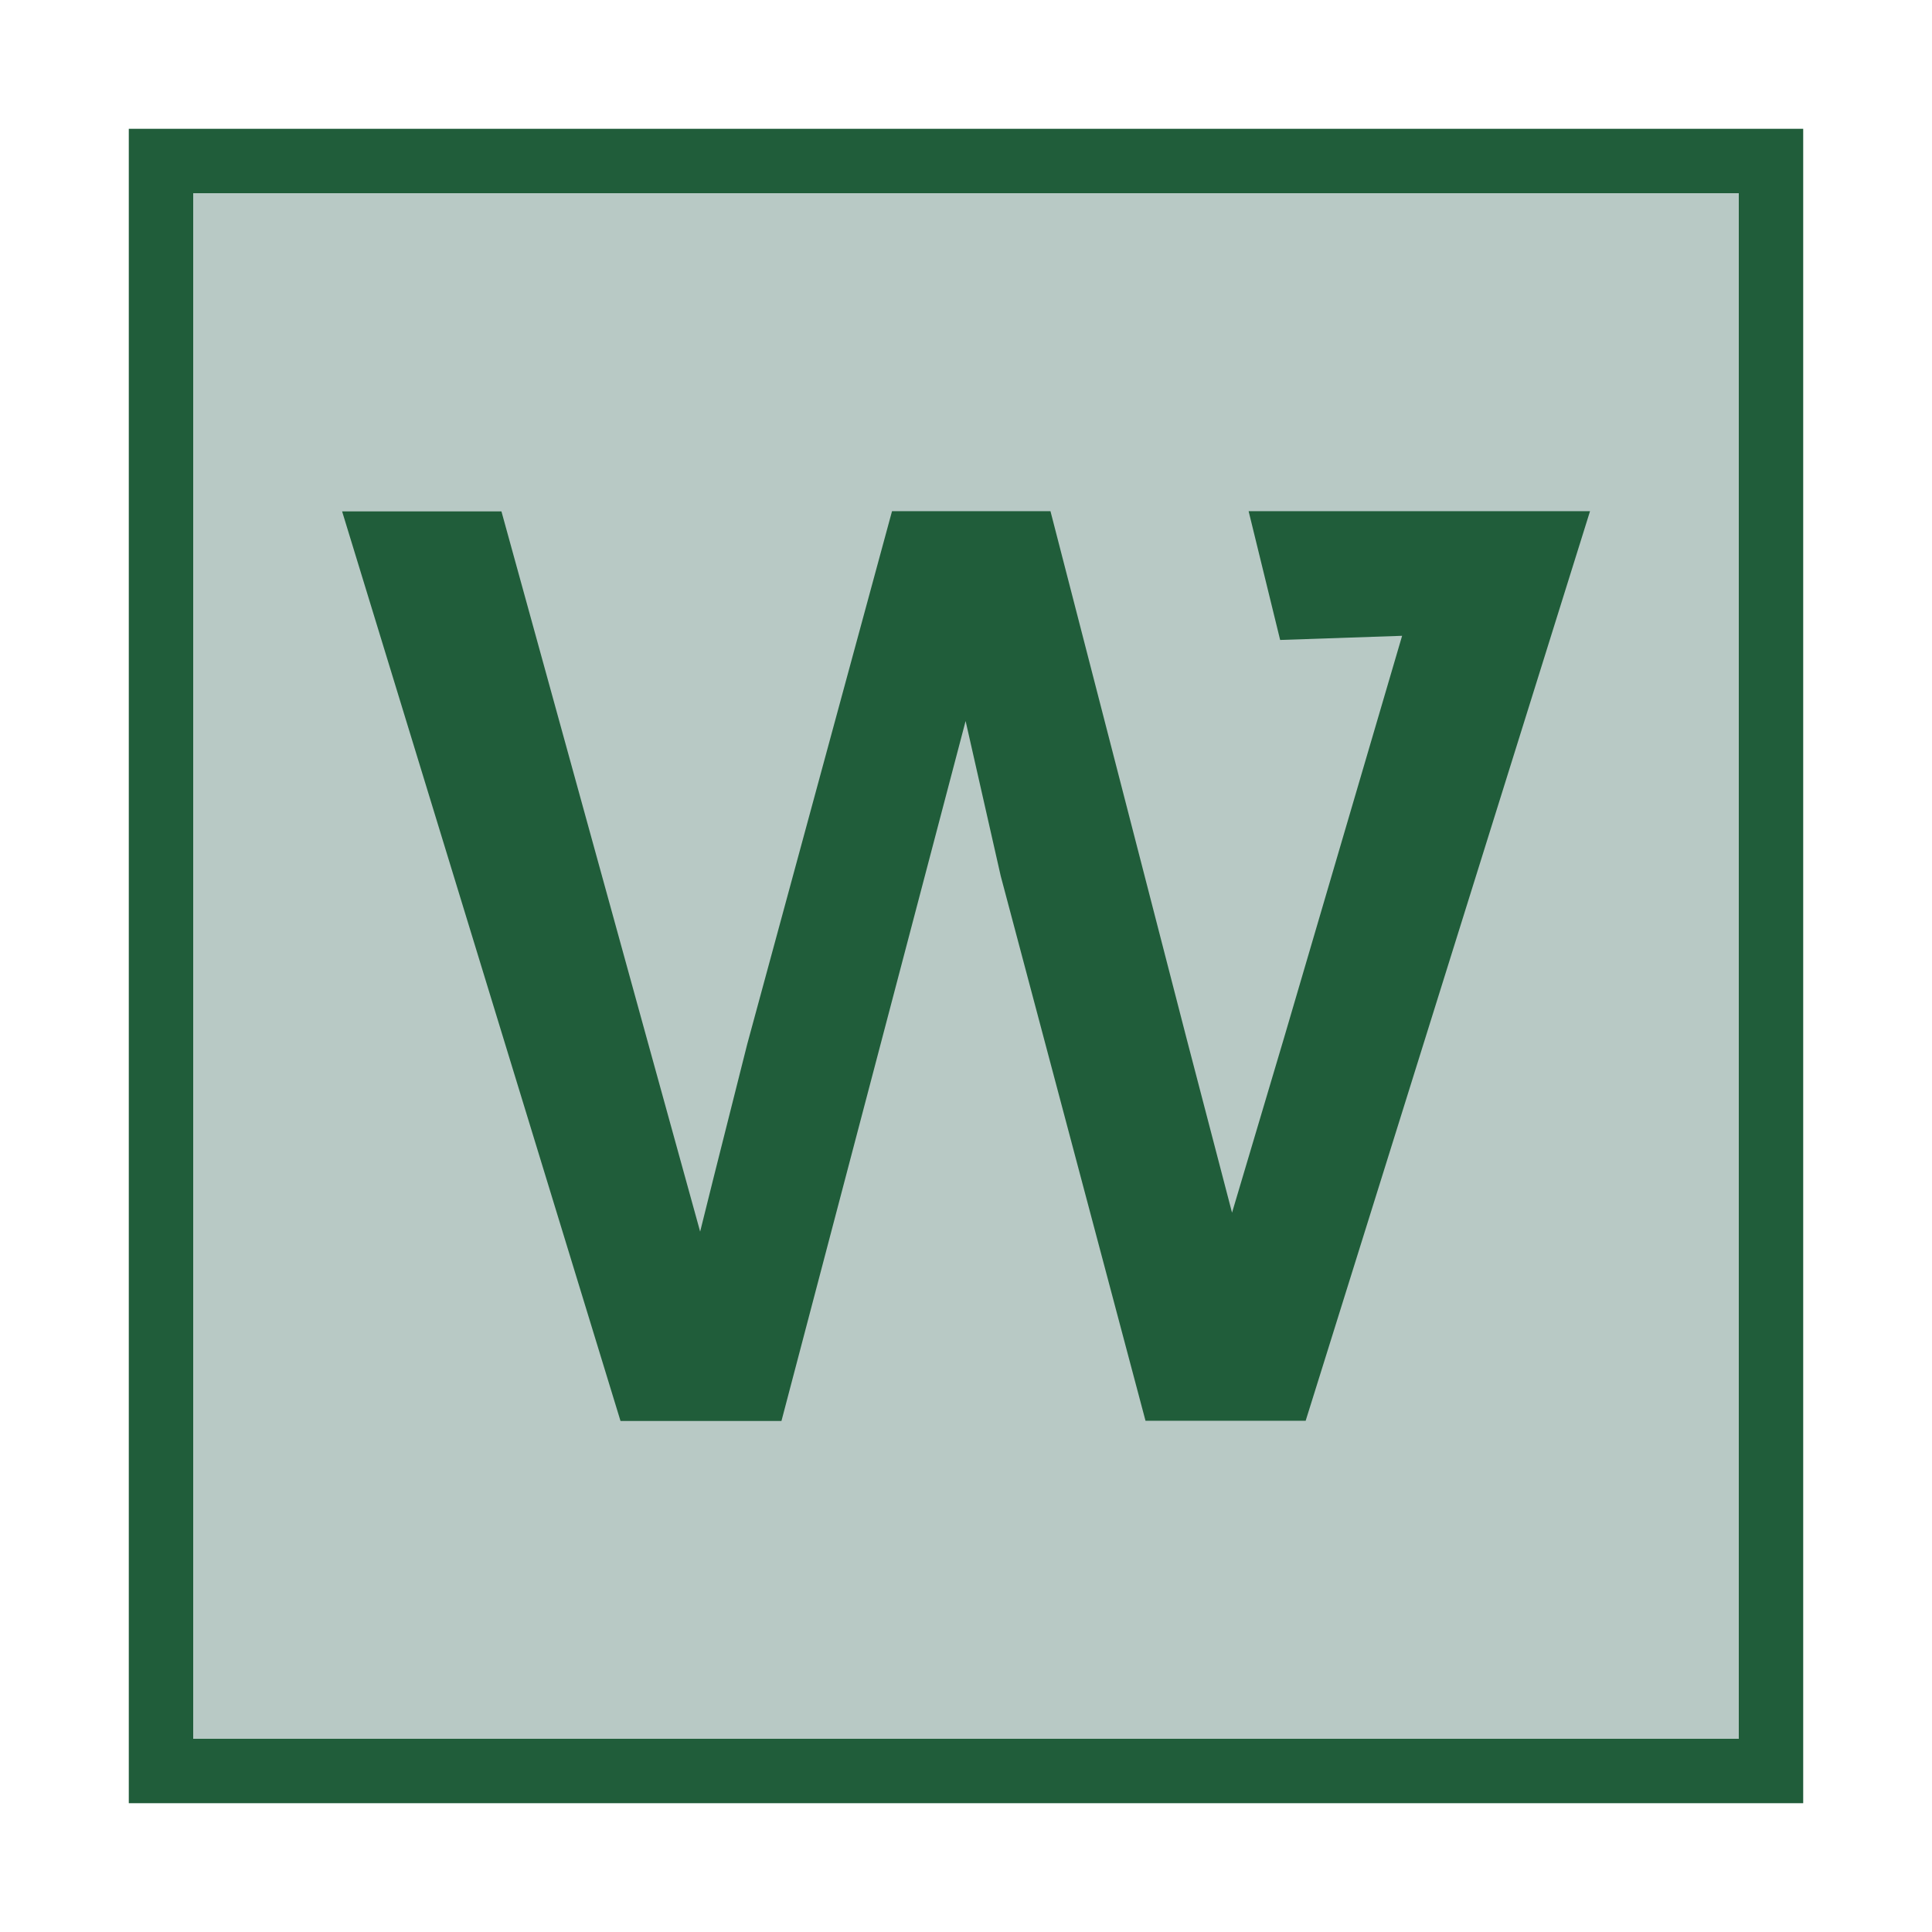
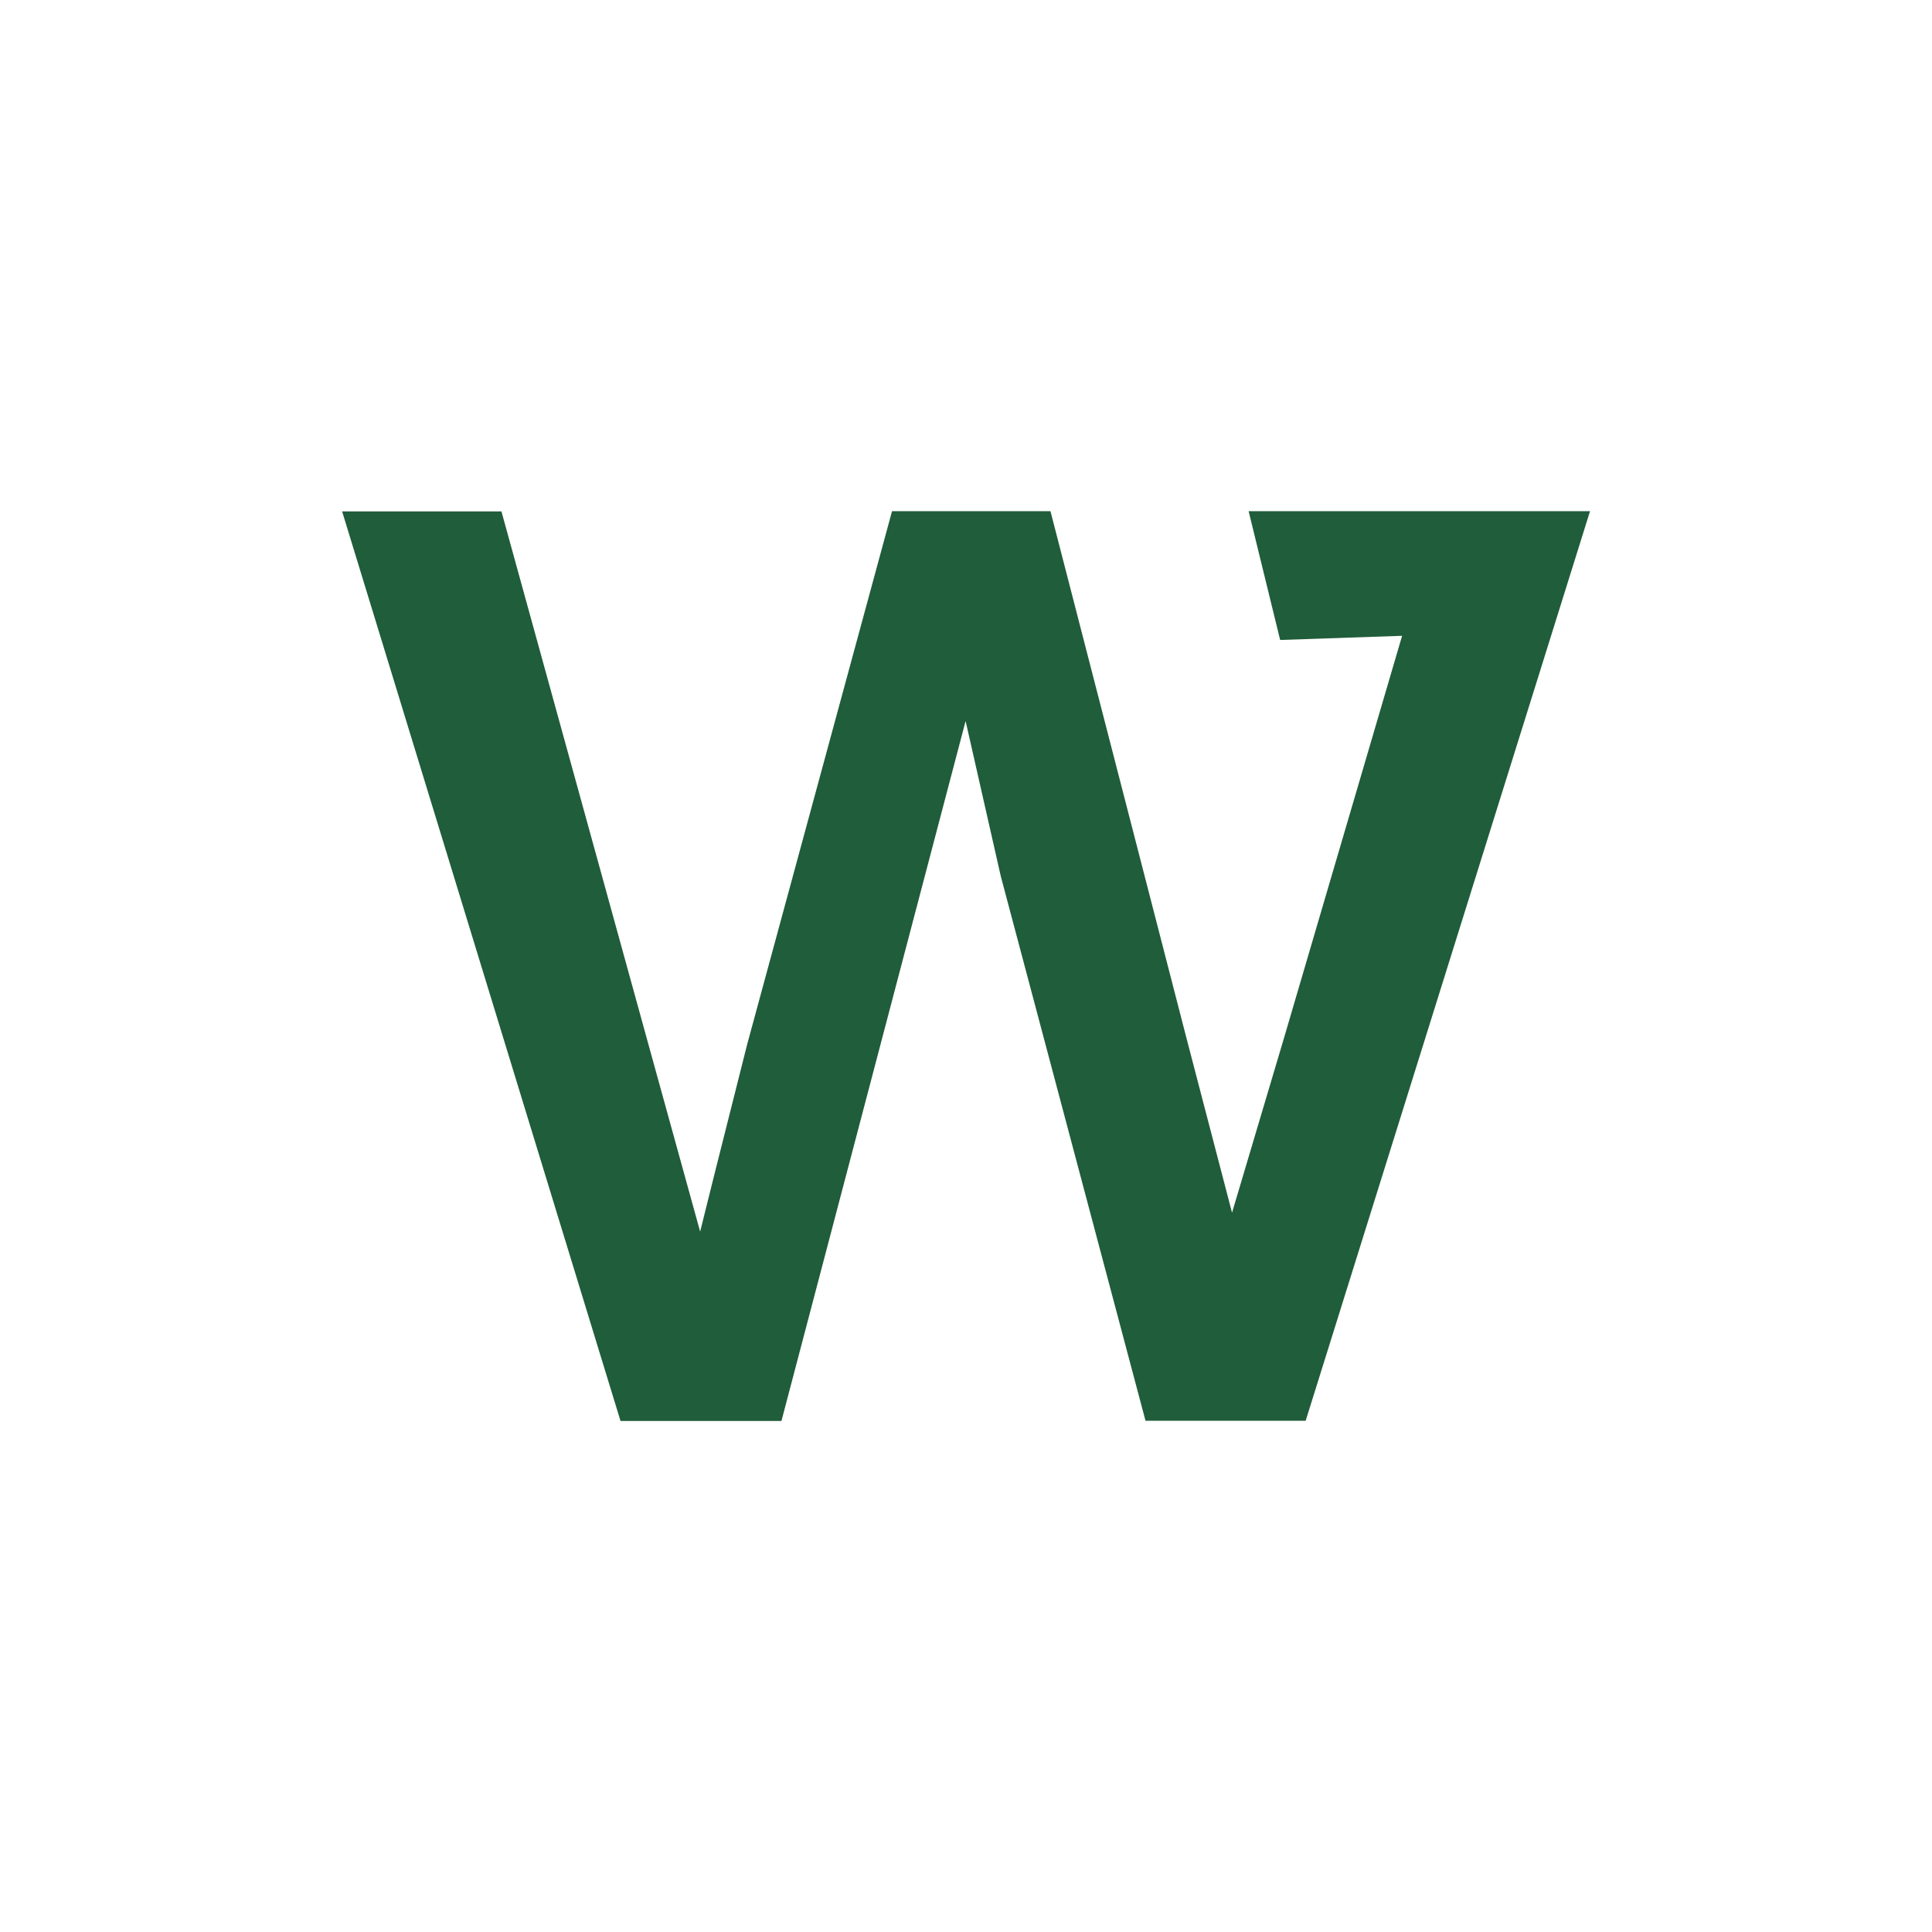
<svg xmlns="http://www.w3.org/2000/svg" width="30" height="30" baseProfile="tiny" version="1.1" viewBox="0 0 30 30">
-   <rect id="rect3945" fill-rule="evenodd" height="25" width="25" stroke="rgb(32, 93, 58)" y="2.5" x="2.5" fill="rgb(184, 201, 197)" />
  <g id="text4455" style="word-spacing:0px;letter-spacing:0px;" font-weight="normal" transform="matrix(0.681,0,0,0.681,32.653,11.189)" font-size="40px" font-style="normal" font-family="Sans" line-height="125%" fill="rgb(32, 93, 58)">
    <path id="path4460" d="m-33.8,15.97l-6.348-20.74h3.633l3.301,11.97,1.23,4.453c0.052-0.221,0.41-1.647,1.074-4.277l3.301-12.15h3.613l3.105,12.03,1.035,3.965,1.191-4.004,2.687-9.15-2.781,0.095-0.719-2.937h7.785l-6.484,20.74h-3.652l-3.301-12.42-0.801-3.535-4.199,15.96z" fill="rgb(32, 93, 58)" />
  </g>
</svg>